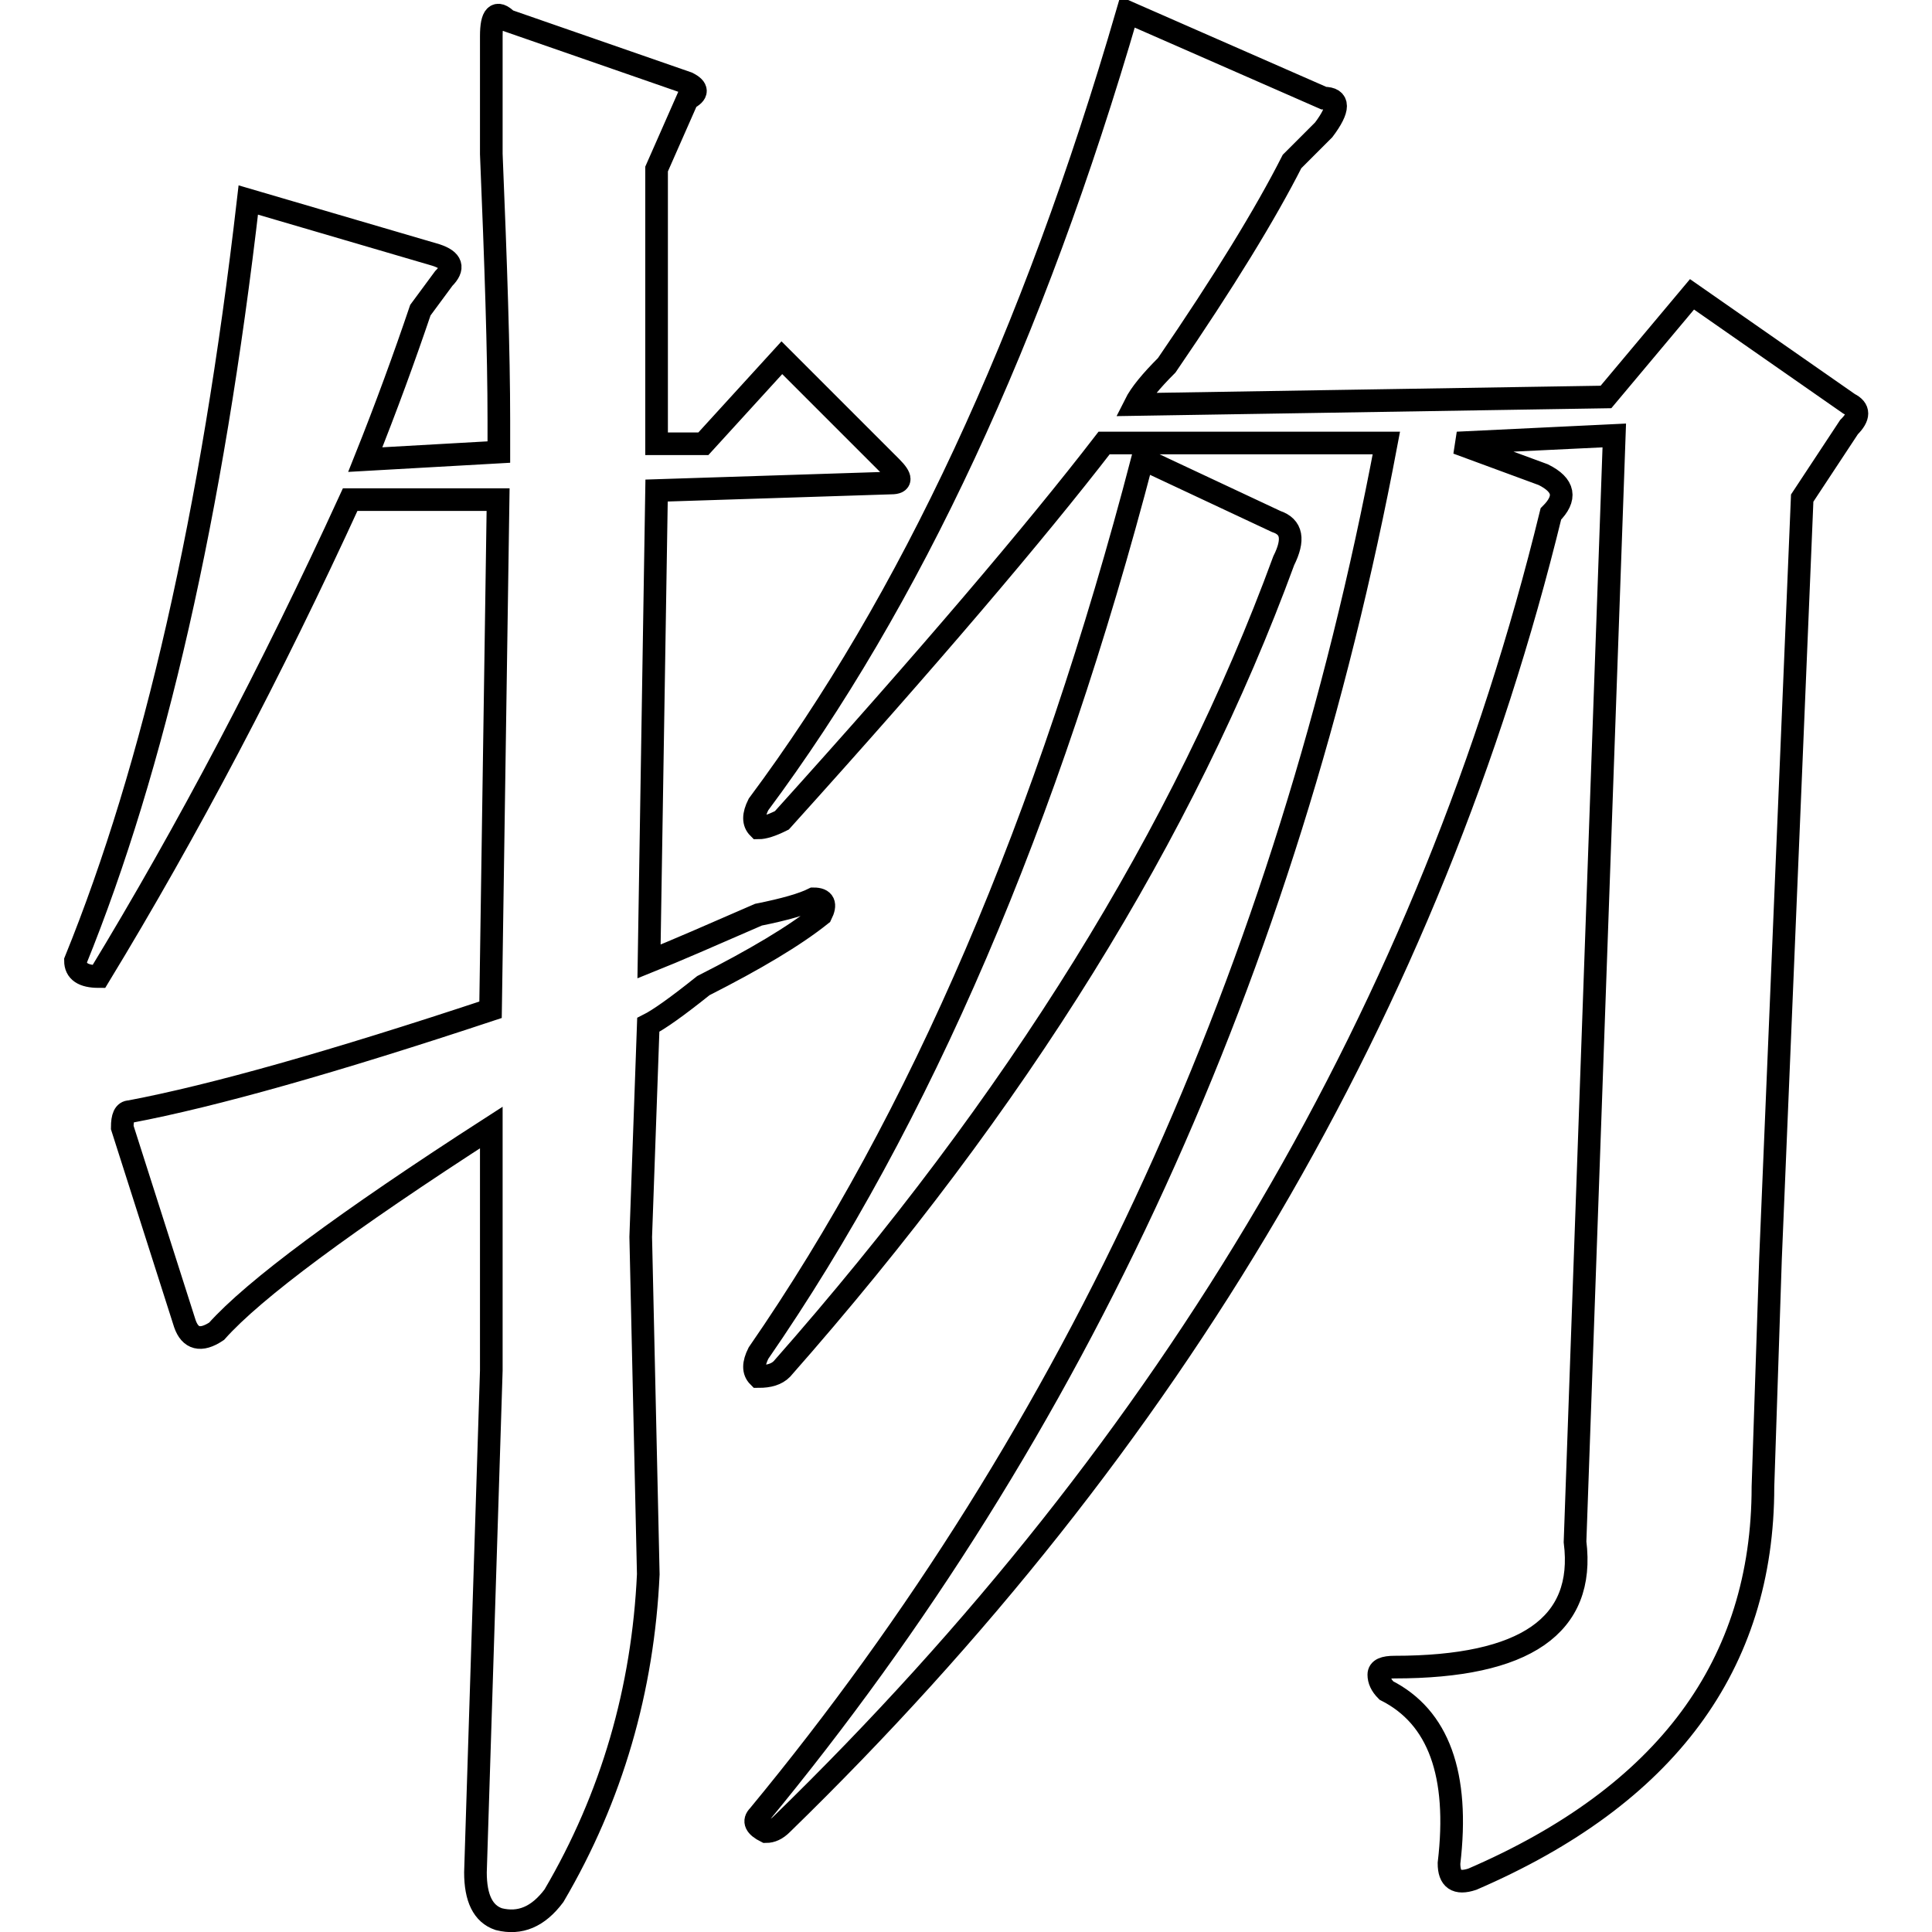
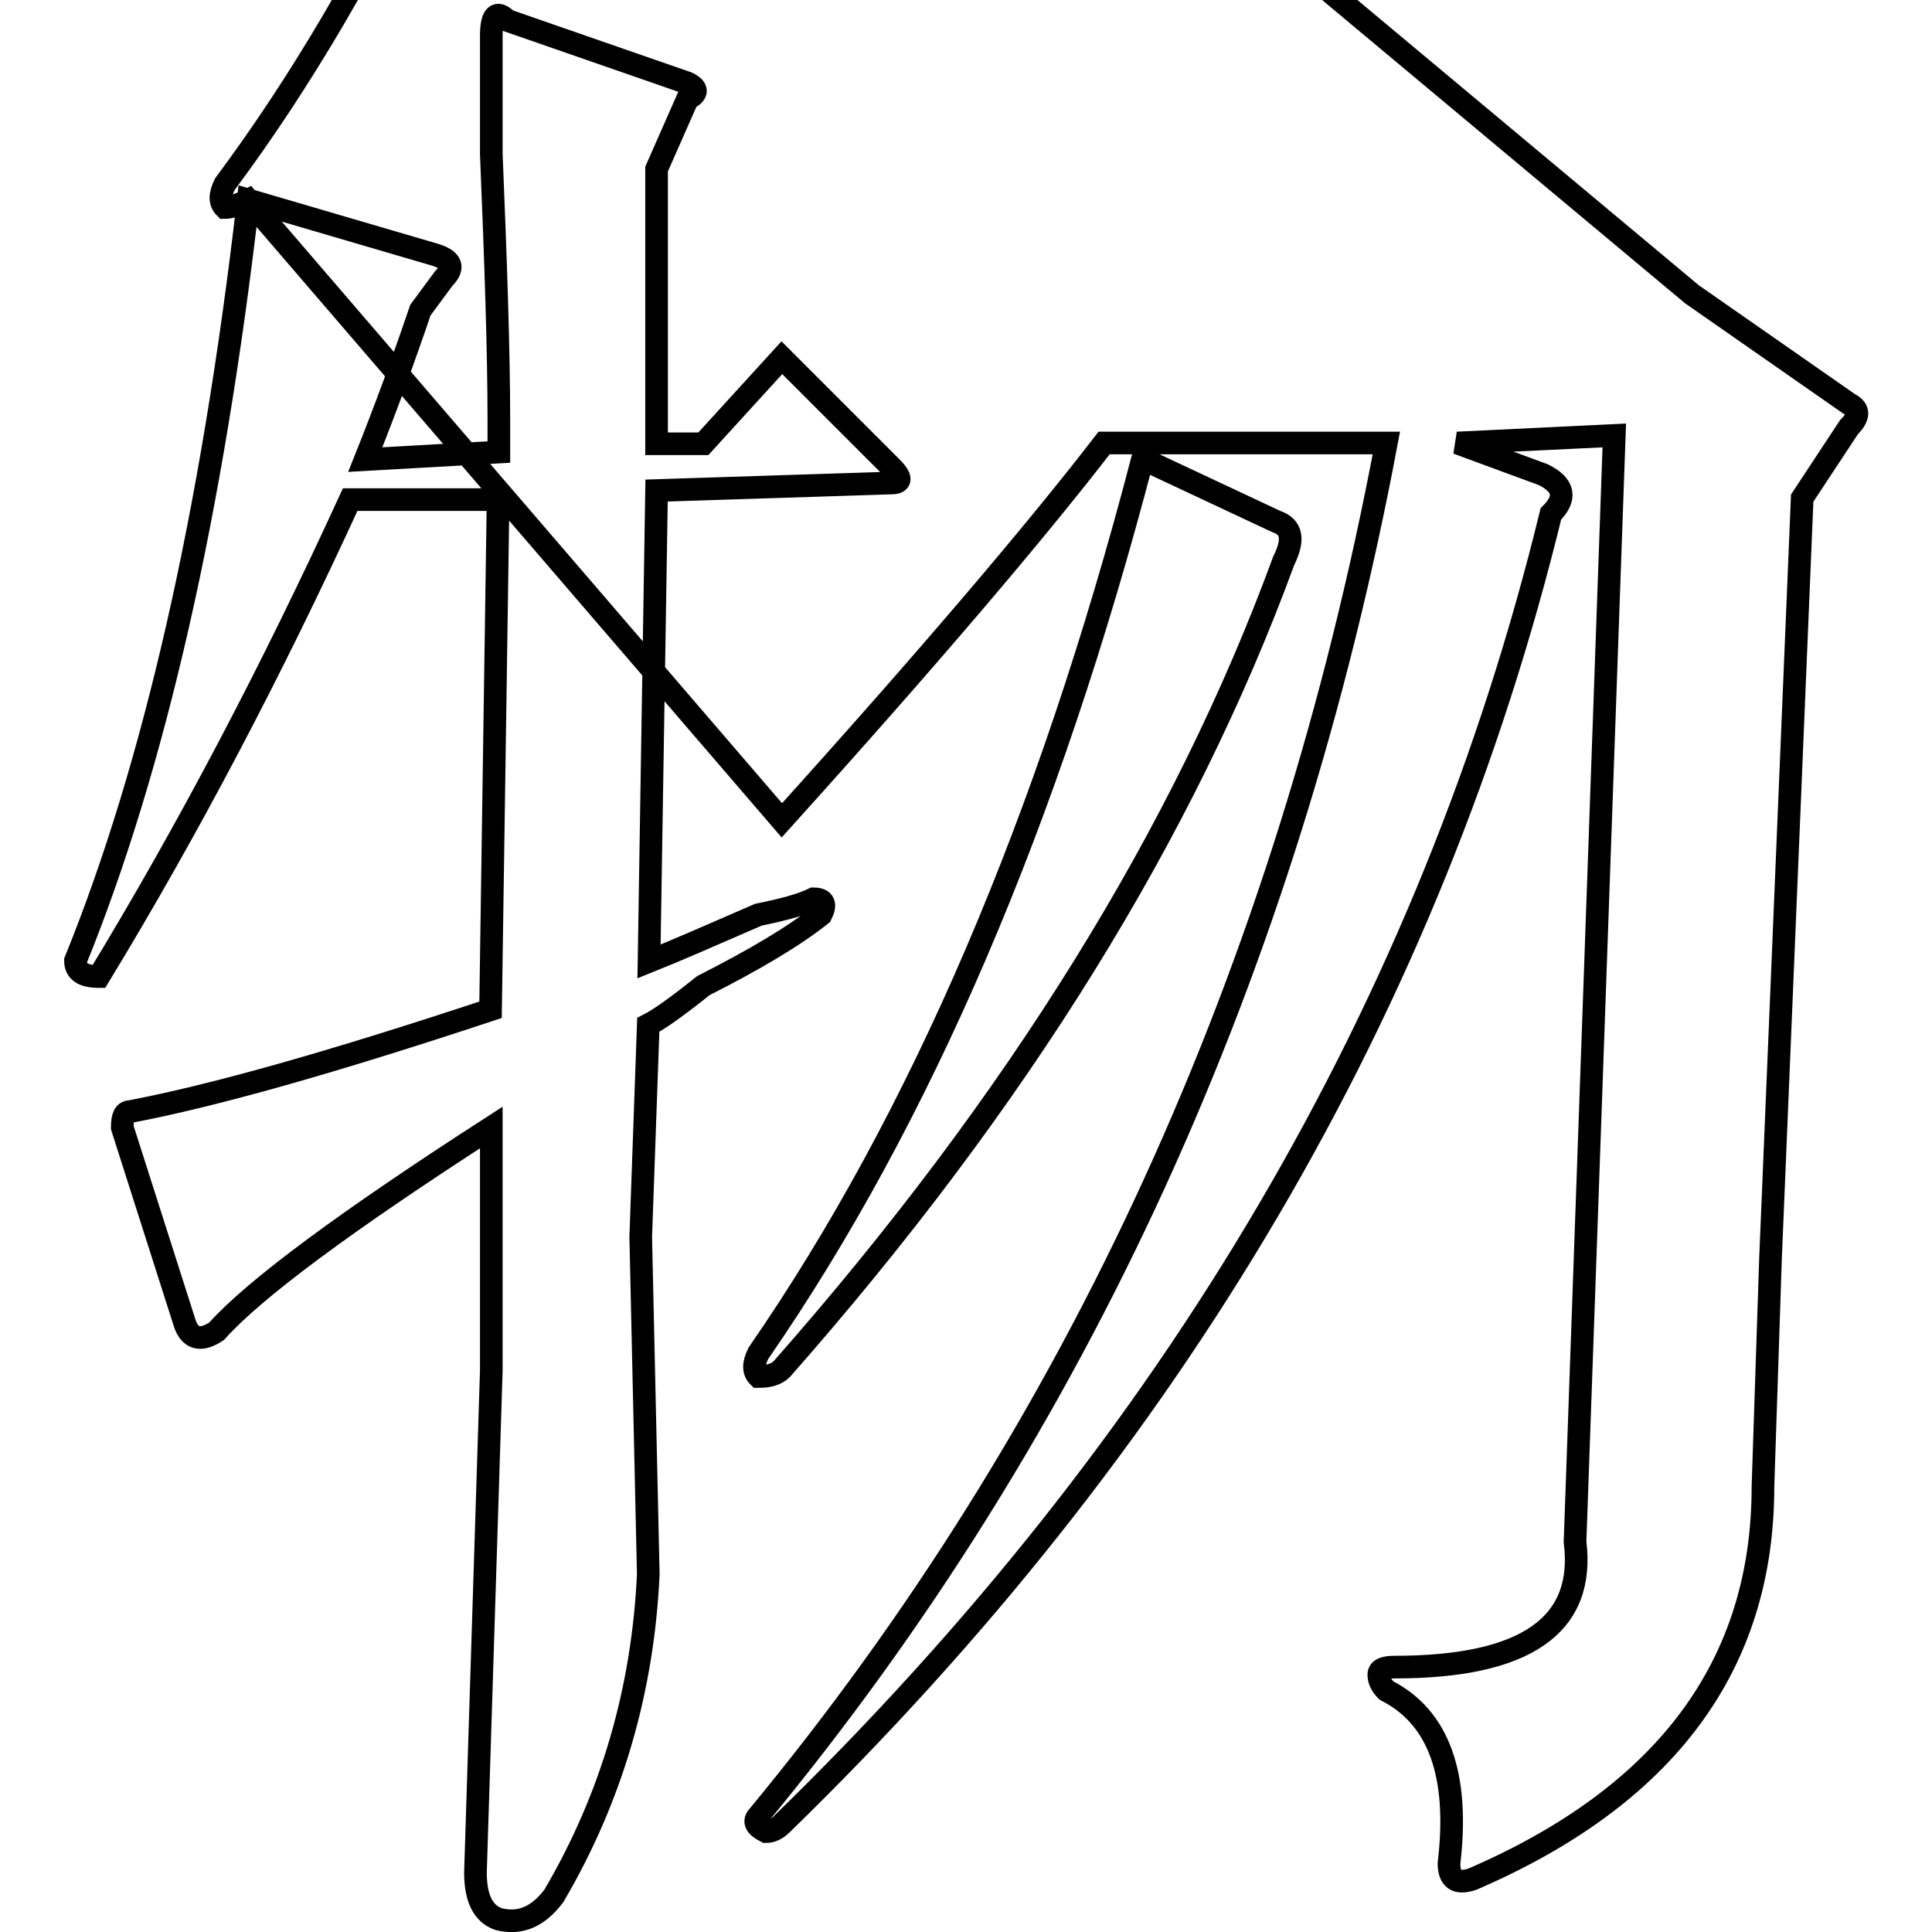
<svg xmlns="http://www.w3.org/2000/svg" version="1.1" x="0px" y="0px" viewBox="0 0 256 256" enable-background="new 0 0 256 256" xml:space="preserve">
  <g>
    <g>
-       <path stroke-width="3" fill-opacity="0" stroke="#000000" d="M32.9,26.5l24.9,7.3c2.1,0.7,2.4,1.7,1,3.1l-3.1,4.2c-2.1,6.2-4.5,12.8-7.3,19.8l17.7-1v-4.2c0-9-0.4-20.8-1-35.3c0-7.6,0-12.8,0-15.6s0.7-3.5,2.1-2.1L91.1,11c1.4,0.7,1.4,1.4,0,2.1L87,22.4v36.4h6.2l10.4-11.4l14.5,14.5c1.4,1.4,1.4,2.1,0,2.1L87,65l-1,62.4c3.5-1.4,8.3-3.5,14.5-6.2c3.5-0.7,5.9-1.4,7.3-2.1c1.4,0,1.7,0.7,1,2.1c-3.5,2.8-8.7,5.9-15.6,9.4c-3.5,2.8-5.9,4.5-7.3,5.2l-1,28.1l1,44.7c-0.7,15.2-4.8,29.5-12.5,42.6c-2.1,2.8-4.5,3.8-7.3,3.1c-2.1-0.7-3.1-2.8-3.1-6.2l2.1-66.5v-32.2c-19.4,12.5-31.5,21.5-36.4,27c-2.1,1.4-3.5,1-4.2-1l-8.3-26c0-1.4,0.3-2.1,1-2.1c11.1-2.1,27-6.6,47.8-13.5l1-67.6H46.4C36,88.9,24.9,110,13.1,129.4c-2.1,0-3.1-0.7-3.1-2.1C20.4,101.7,28.1,68.1,32.9,26.5z M103.6,108.7c-1.4,0.7-2.4,1-3.1,1c-0.7-0.7-0.7-1.7,0-3.1c20.1-27,36.4-62,48.9-105l26,11.4c2.1,0,2.1,1.4,0,4.2l-4.2,4.2c-3.5,6.9-9,15.9-16.6,27c-2.1,2.1-3.5,3.8-4.2,5.2l62.4-1L224.2,39L245,53.5c1.4,0.7,1.4,1.7,0,3.1l-6.2,9.4l-4.2,100.8l-1,30.2c0,23.6-12.8,40.9-38.5,52c-2.1,0.7-3.1,0-3.1-2.1c1.4-11.8-1.4-19.4-8.3-22.9c-0.7-0.7-1-1.4-1-2.1c0-0.7,0.7-1,2.1-1c17.3,0,25.3-5.5,23.9-16.6l5.2-146.6l-20.8,1l11.4,4.2c2.8,1.4,3.1,3.1,1,5.2c-15.9,65.1-49.9,123-101.9,173.6c-0.7,0.7-1.4,1-2.1,1c-1.4-0.7-1.7-1.4-1-2.1c42.3-51.2,70-111.9,83.2-181.9h-37.4C137.2,70.5,123,87.2,103.6,108.7z M151.4,60.8l17.7,8.3c2.1,0.7,2.4,2.4,1,5.2c-13.2,36-35.3,71.7-66.5,107.1c-0.7,0.7-1.7,1-3.1,1c-0.7-0.7-0.7-1.7,0-3.1C122,148.2,138.9,108.7,151.4,60.8z" />
+       <path stroke-width="3" fill-opacity="0" stroke="#000000" d="M32.9,26.5l24.9,7.3c2.1,0.7,2.4,1.7,1,3.1l-3.1,4.2c-2.1,6.2-4.5,12.8-7.3,19.8l17.7-1v-4.2c0-9-0.4-20.8-1-35.3c0-7.6,0-12.8,0-15.6s0.7-3.5,2.1-2.1L91.1,11c1.4,0.7,1.4,1.4,0,2.1L87,22.4v36.4h6.2l10.4-11.4l14.5,14.5c1.4,1.4,1.4,2.1,0,2.1L87,65l-1,62.4c3.5-1.4,8.3-3.5,14.5-6.2c3.5-0.7,5.9-1.4,7.3-2.1c1.4,0,1.7,0.7,1,2.1c-3.5,2.8-8.7,5.9-15.6,9.4c-3.5,2.8-5.9,4.5-7.3,5.2l-1,28.1l1,44.7c-0.7,15.2-4.8,29.5-12.5,42.6c-2.1,2.8-4.5,3.8-7.3,3.1c-2.1-0.7-3.1-2.8-3.1-6.2l2.1-66.5v-32.2c-19.4,12.5-31.5,21.5-36.4,27c-2.1,1.4-3.5,1-4.2-1l-8.3-26c0-1.4,0.3-2.1,1-2.1c11.1-2.1,27-6.6,47.8-13.5l1-67.6H46.4C36,88.9,24.9,110,13.1,129.4c-2.1,0-3.1-0.7-3.1-2.1C20.4,101.7,28.1,68.1,32.9,26.5z c-1.4,0.7-2.4,1-3.1,1c-0.7-0.7-0.7-1.7,0-3.1c20.1-27,36.4-62,48.9-105l26,11.4c2.1,0,2.1,1.4,0,4.2l-4.2,4.2c-3.5,6.9-9,15.9-16.6,27c-2.1,2.1-3.5,3.8-4.2,5.2l62.4-1L224.2,39L245,53.5c1.4,0.7,1.4,1.7,0,3.1l-6.2,9.4l-4.2,100.8l-1,30.2c0,23.6-12.8,40.9-38.5,52c-2.1,0.7-3.1,0-3.1-2.1c1.4-11.8-1.4-19.4-8.3-22.9c-0.7-0.7-1-1.4-1-2.1c0-0.7,0.7-1,2.1-1c17.3,0,25.3-5.5,23.9-16.6l5.2-146.6l-20.8,1l11.4,4.2c2.8,1.4,3.1,3.1,1,5.2c-15.9,65.1-49.9,123-101.9,173.6c-0.7,0.7-1.4,1-2.1,1c-1.4-0.7-1.7-1.4-1-2.1c42.3-51.2,70-111.9,83.2-181.9h-37.4C137.2,70.5,123,87.2,103.6,108.7z M151.4,60.8l17.7,8.3c2.1,0.7,2.4,2.4,1,5.2c-13.2,36-35.3,71.7-66.5,107.1c-0.7,0.7-1.7,1-3.1,1c-0.7-0.7-0.7-1.7,0-3.1C122,148.2,138.9,108.7,151.4,60.8z" />
    </g>
  </g>
</svg>